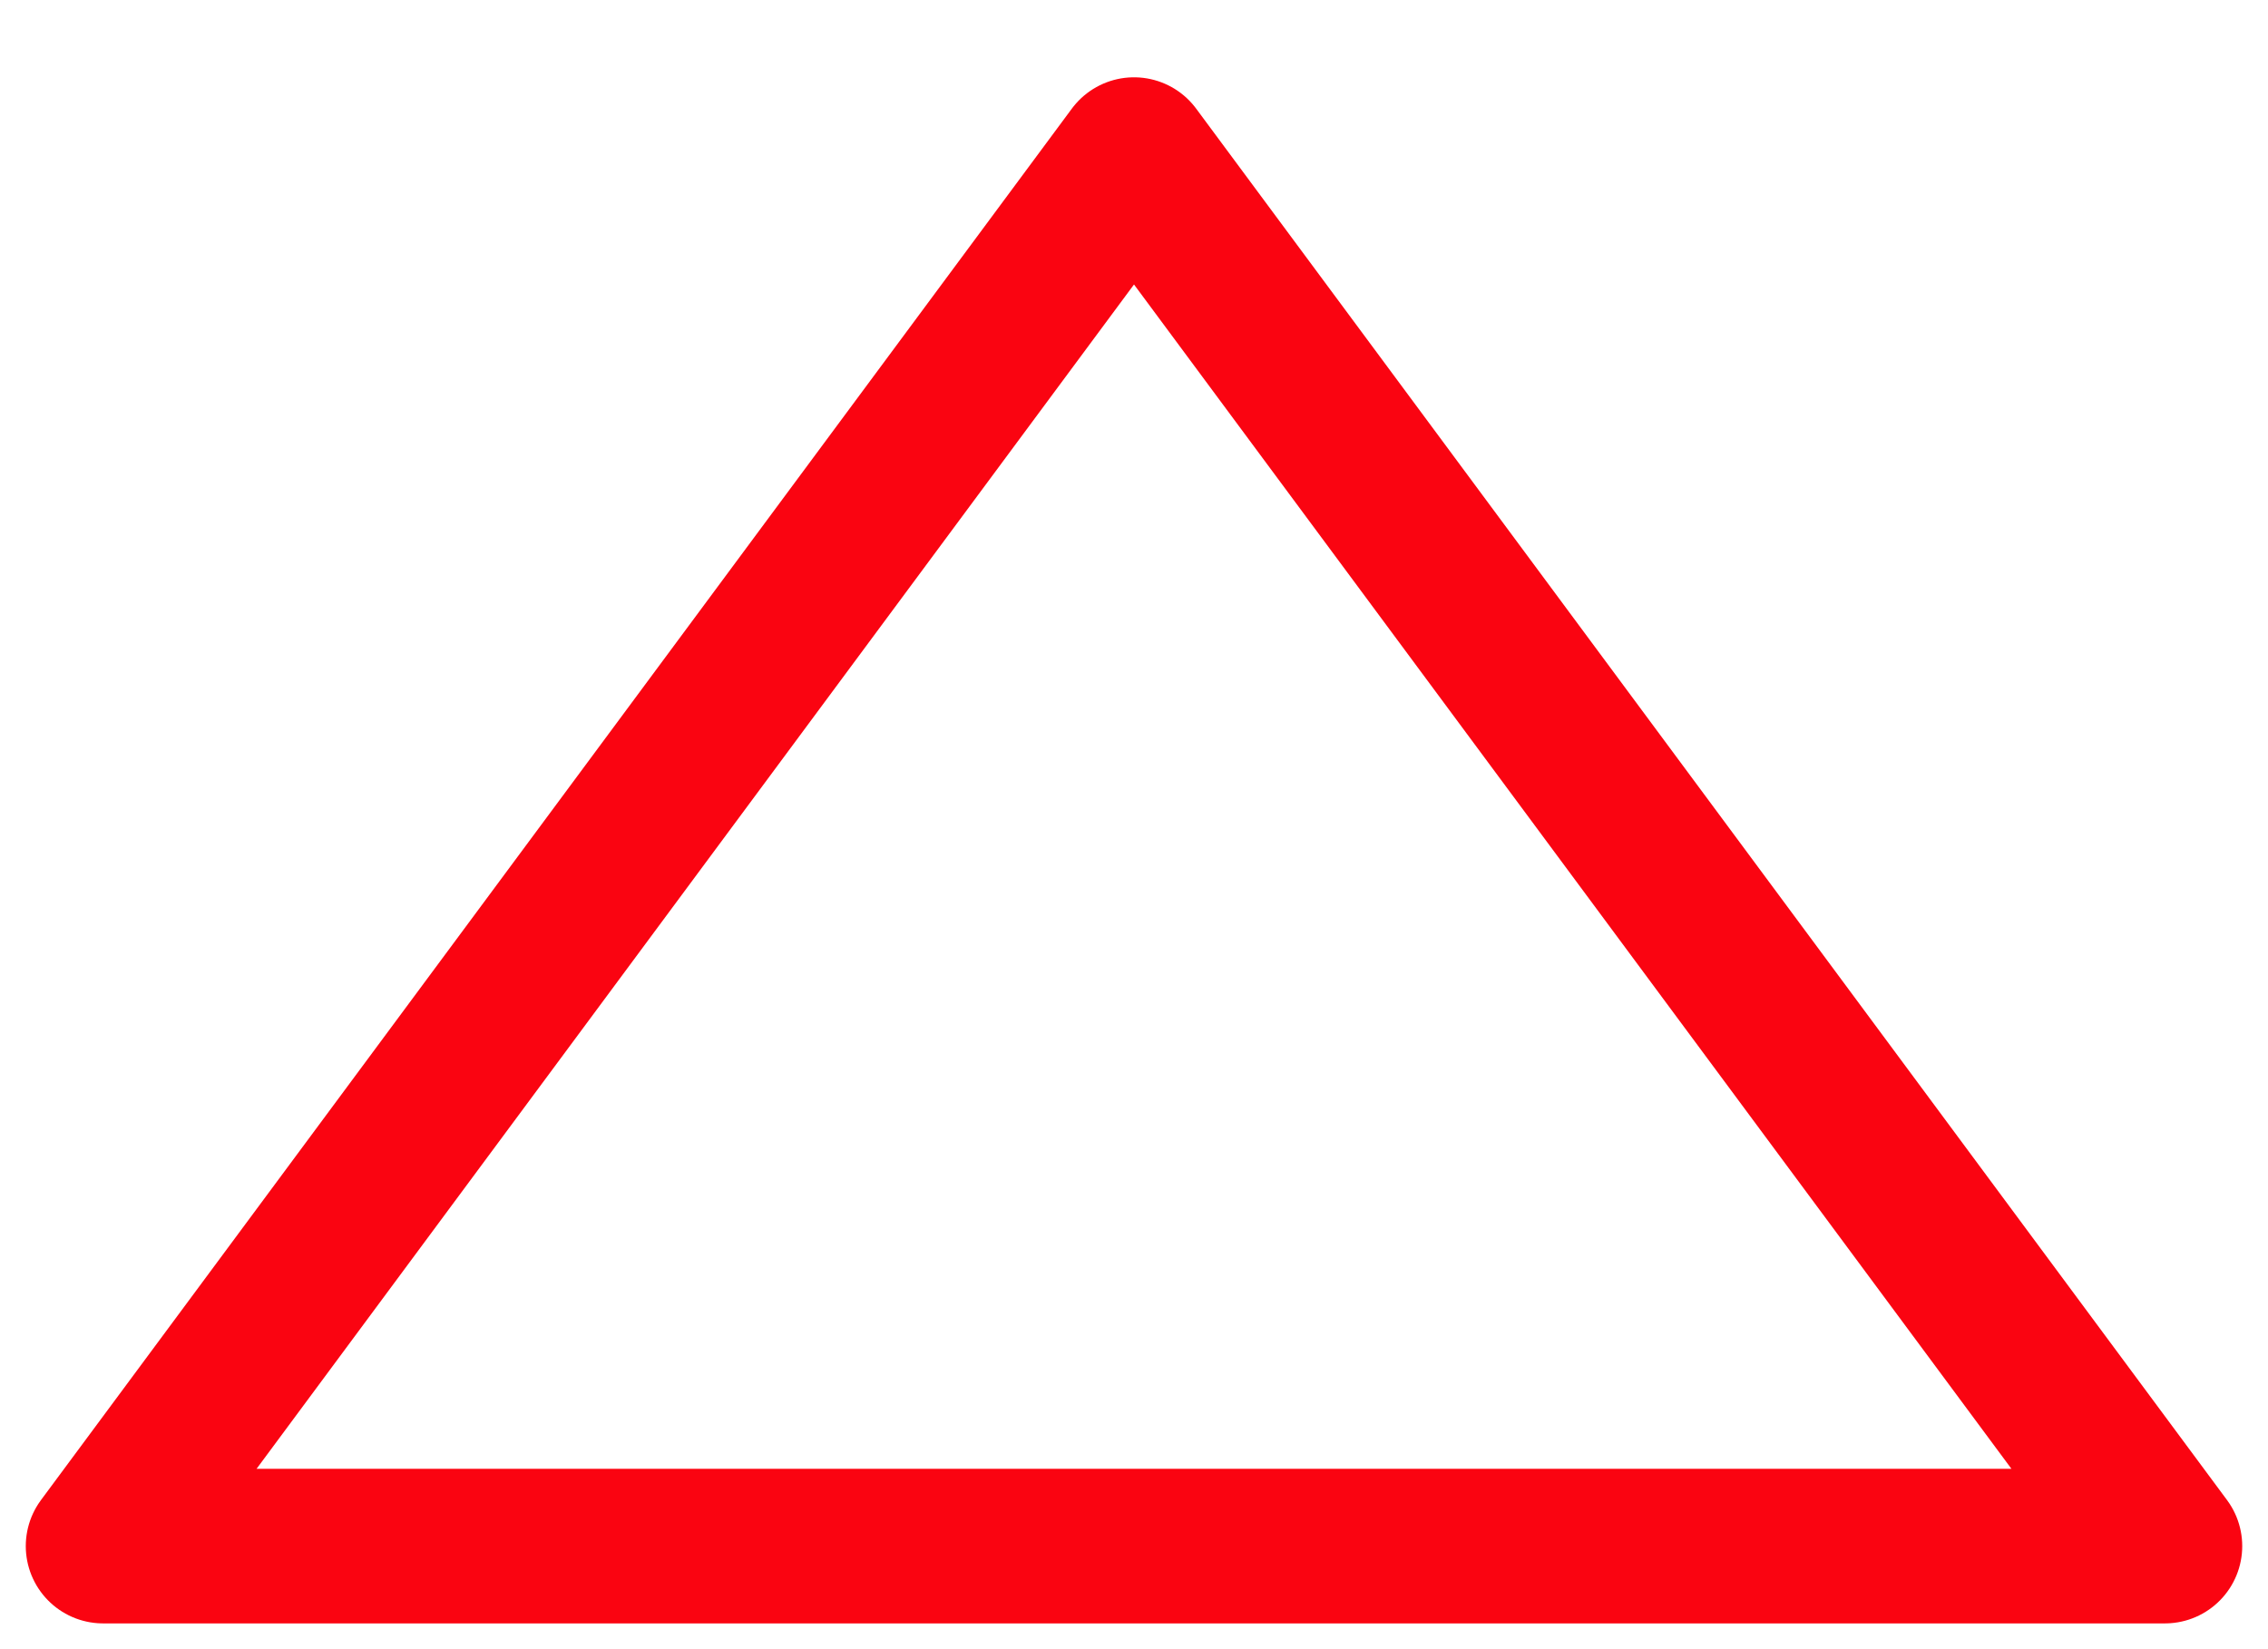
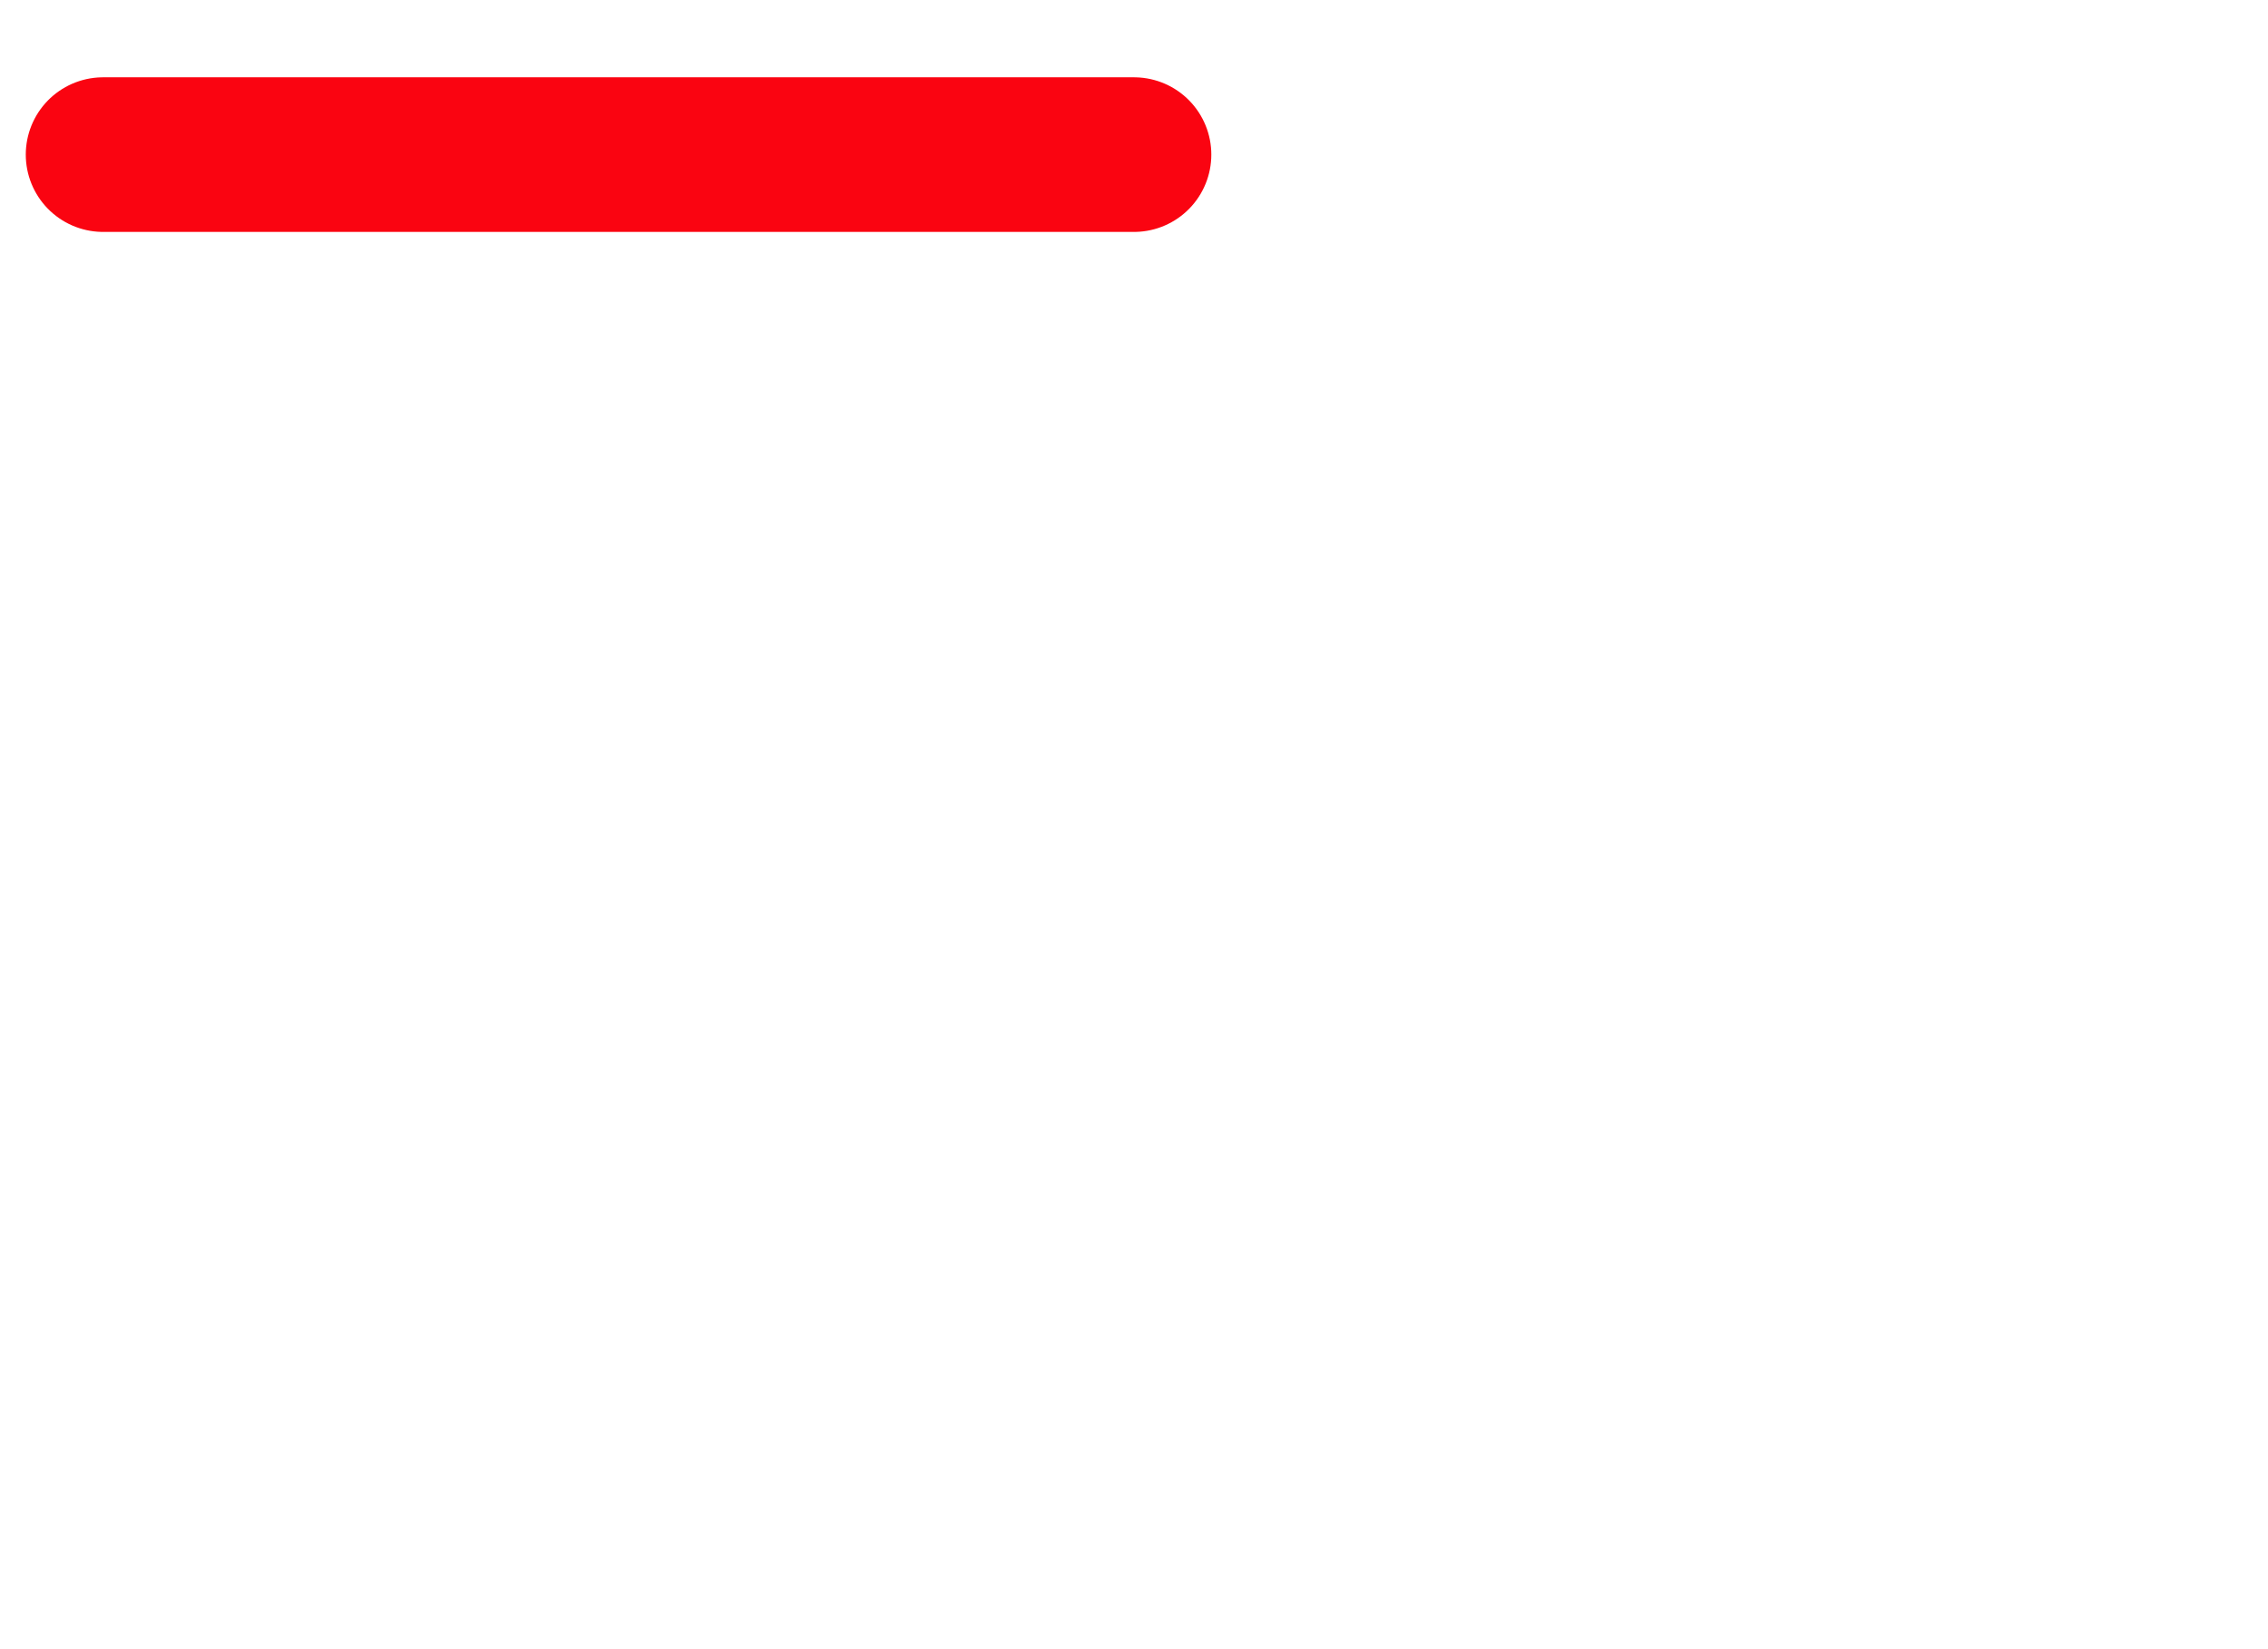
<svg xmlns="http://www.w3.org/2000/svg" width="22" height="16" viewBox="0 0 22 16" fill="none">
-   <path d="M11 1.5L21 15H1L11 1.5Z" stroke="#FA0411" stroke-width="1.5" stroke-linecap="round" stroke-linejoin="round" />
+   <path d="M11 1.5H1L11 1.5Z" stroke="#FA0411" stroke-width="1.5" stroke-linecap="round" stroke-linejoin="round" />
</svg>